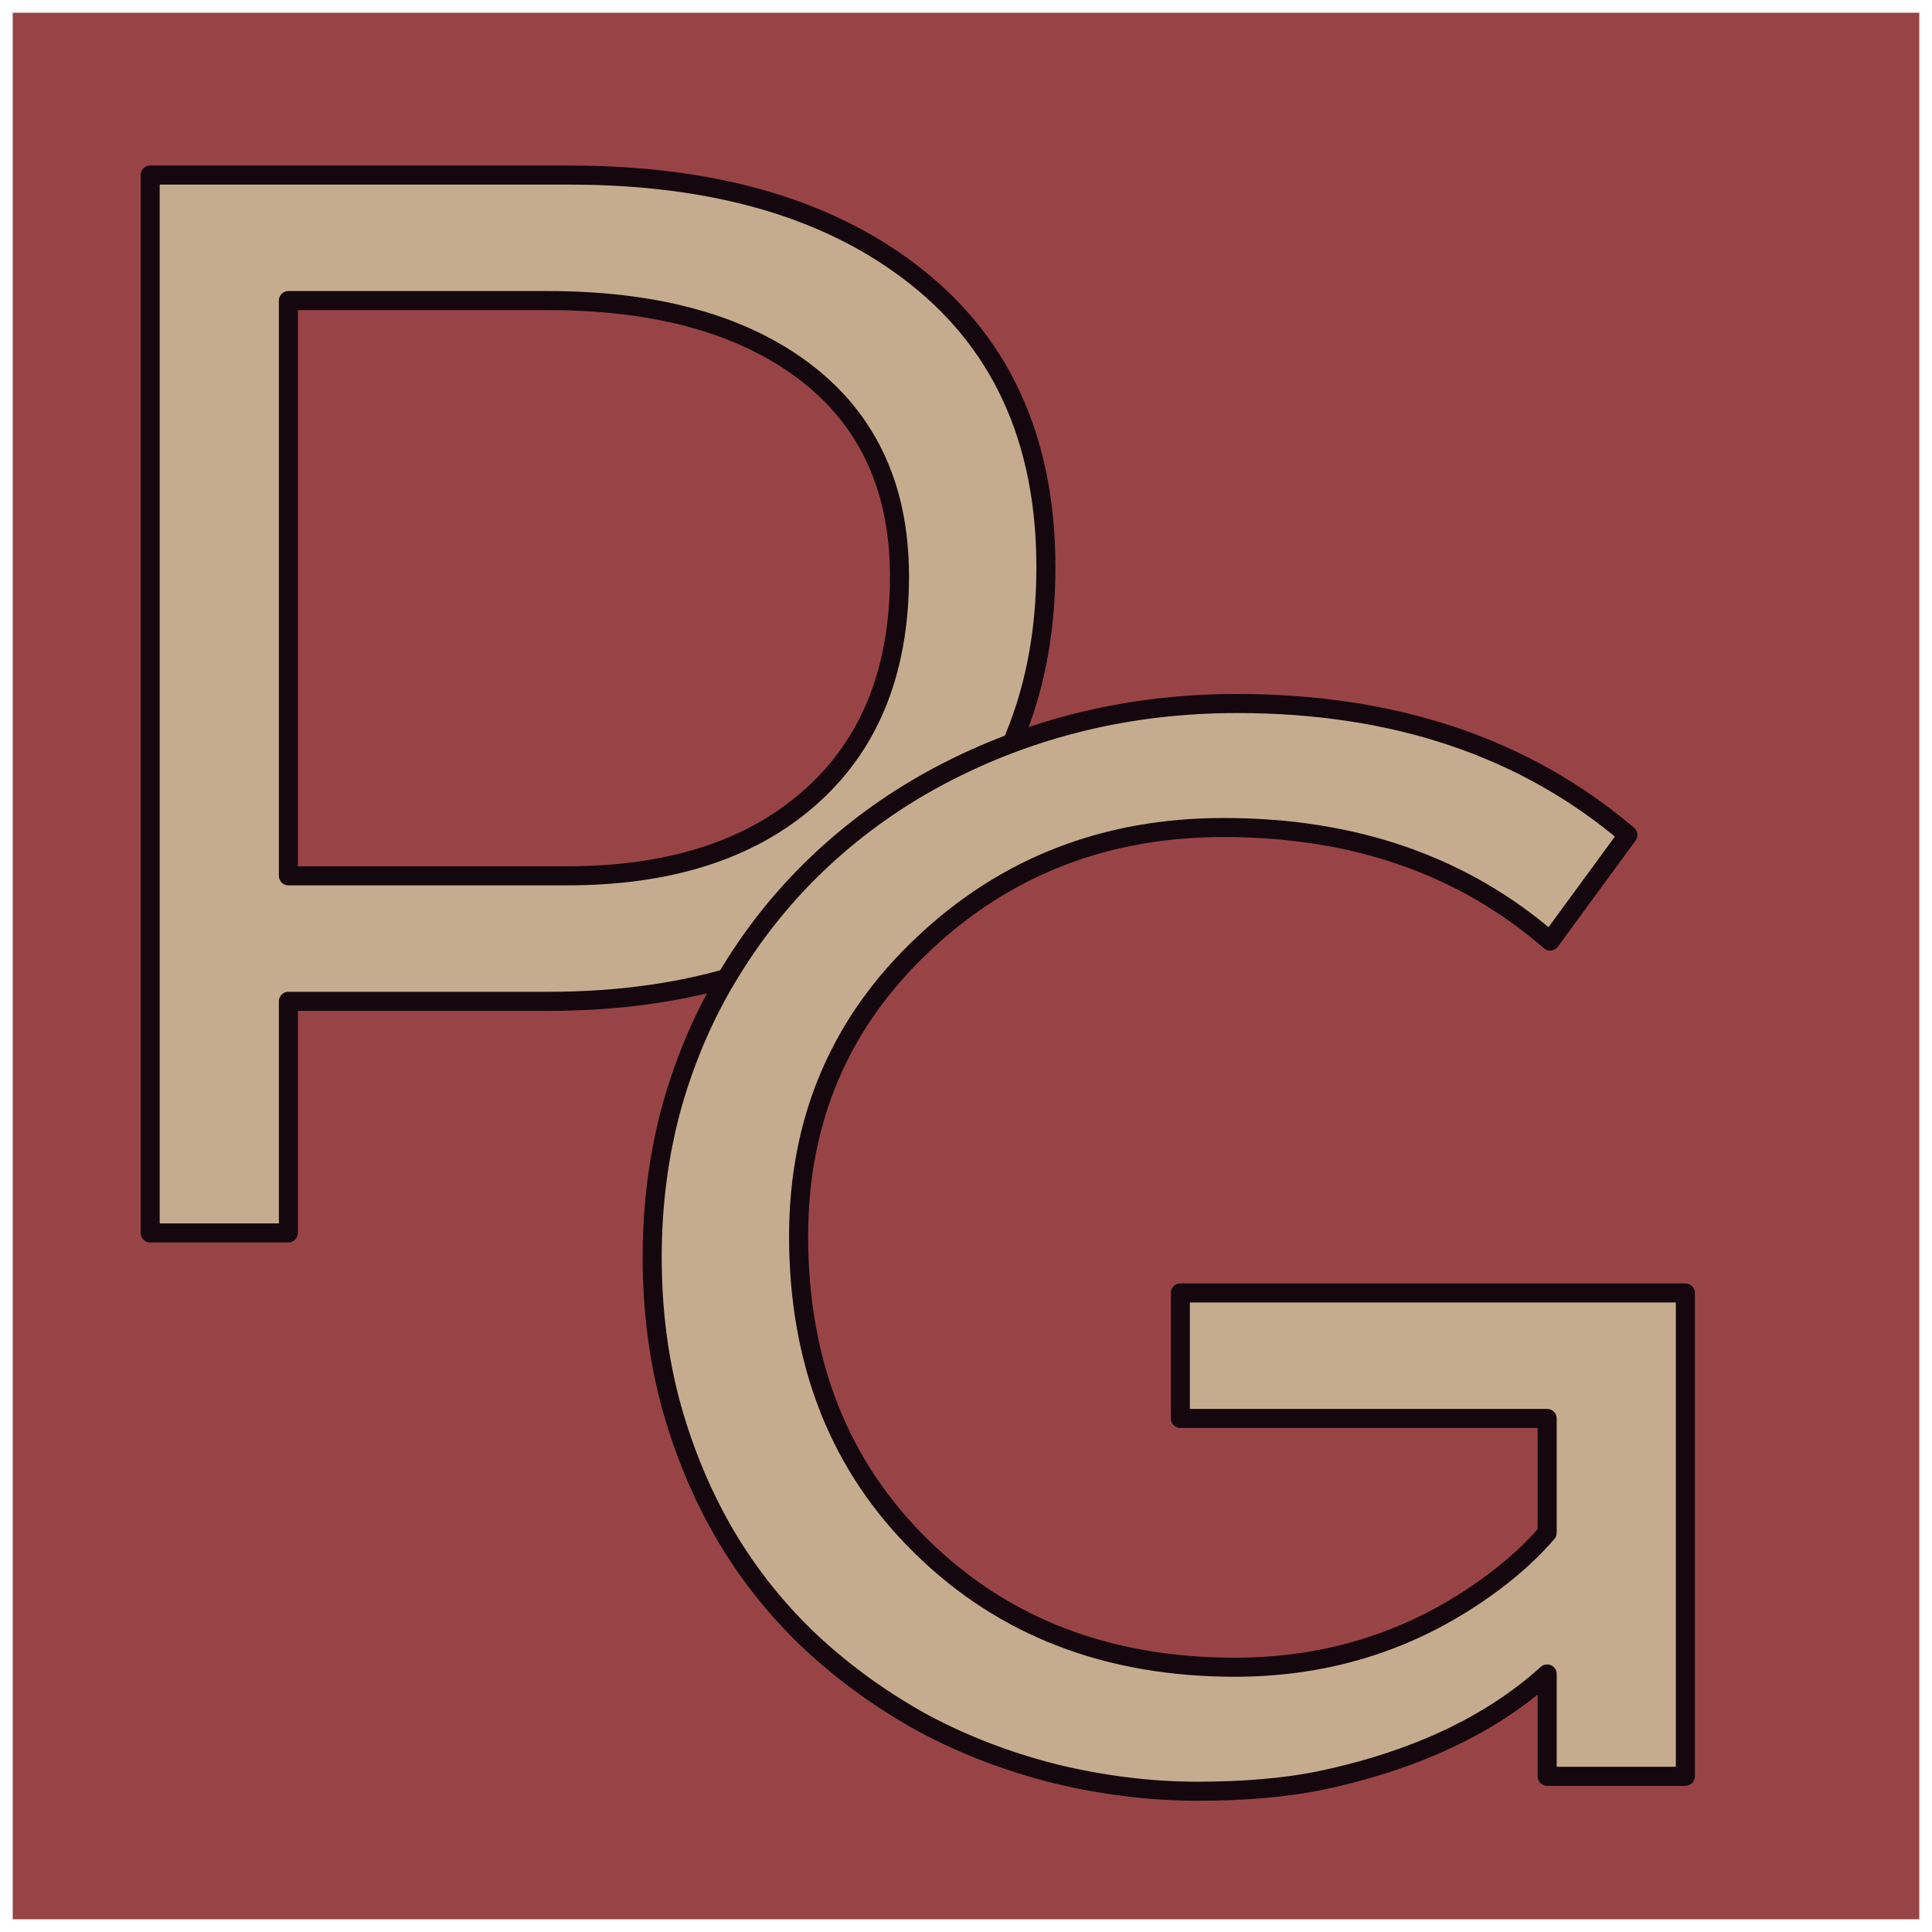
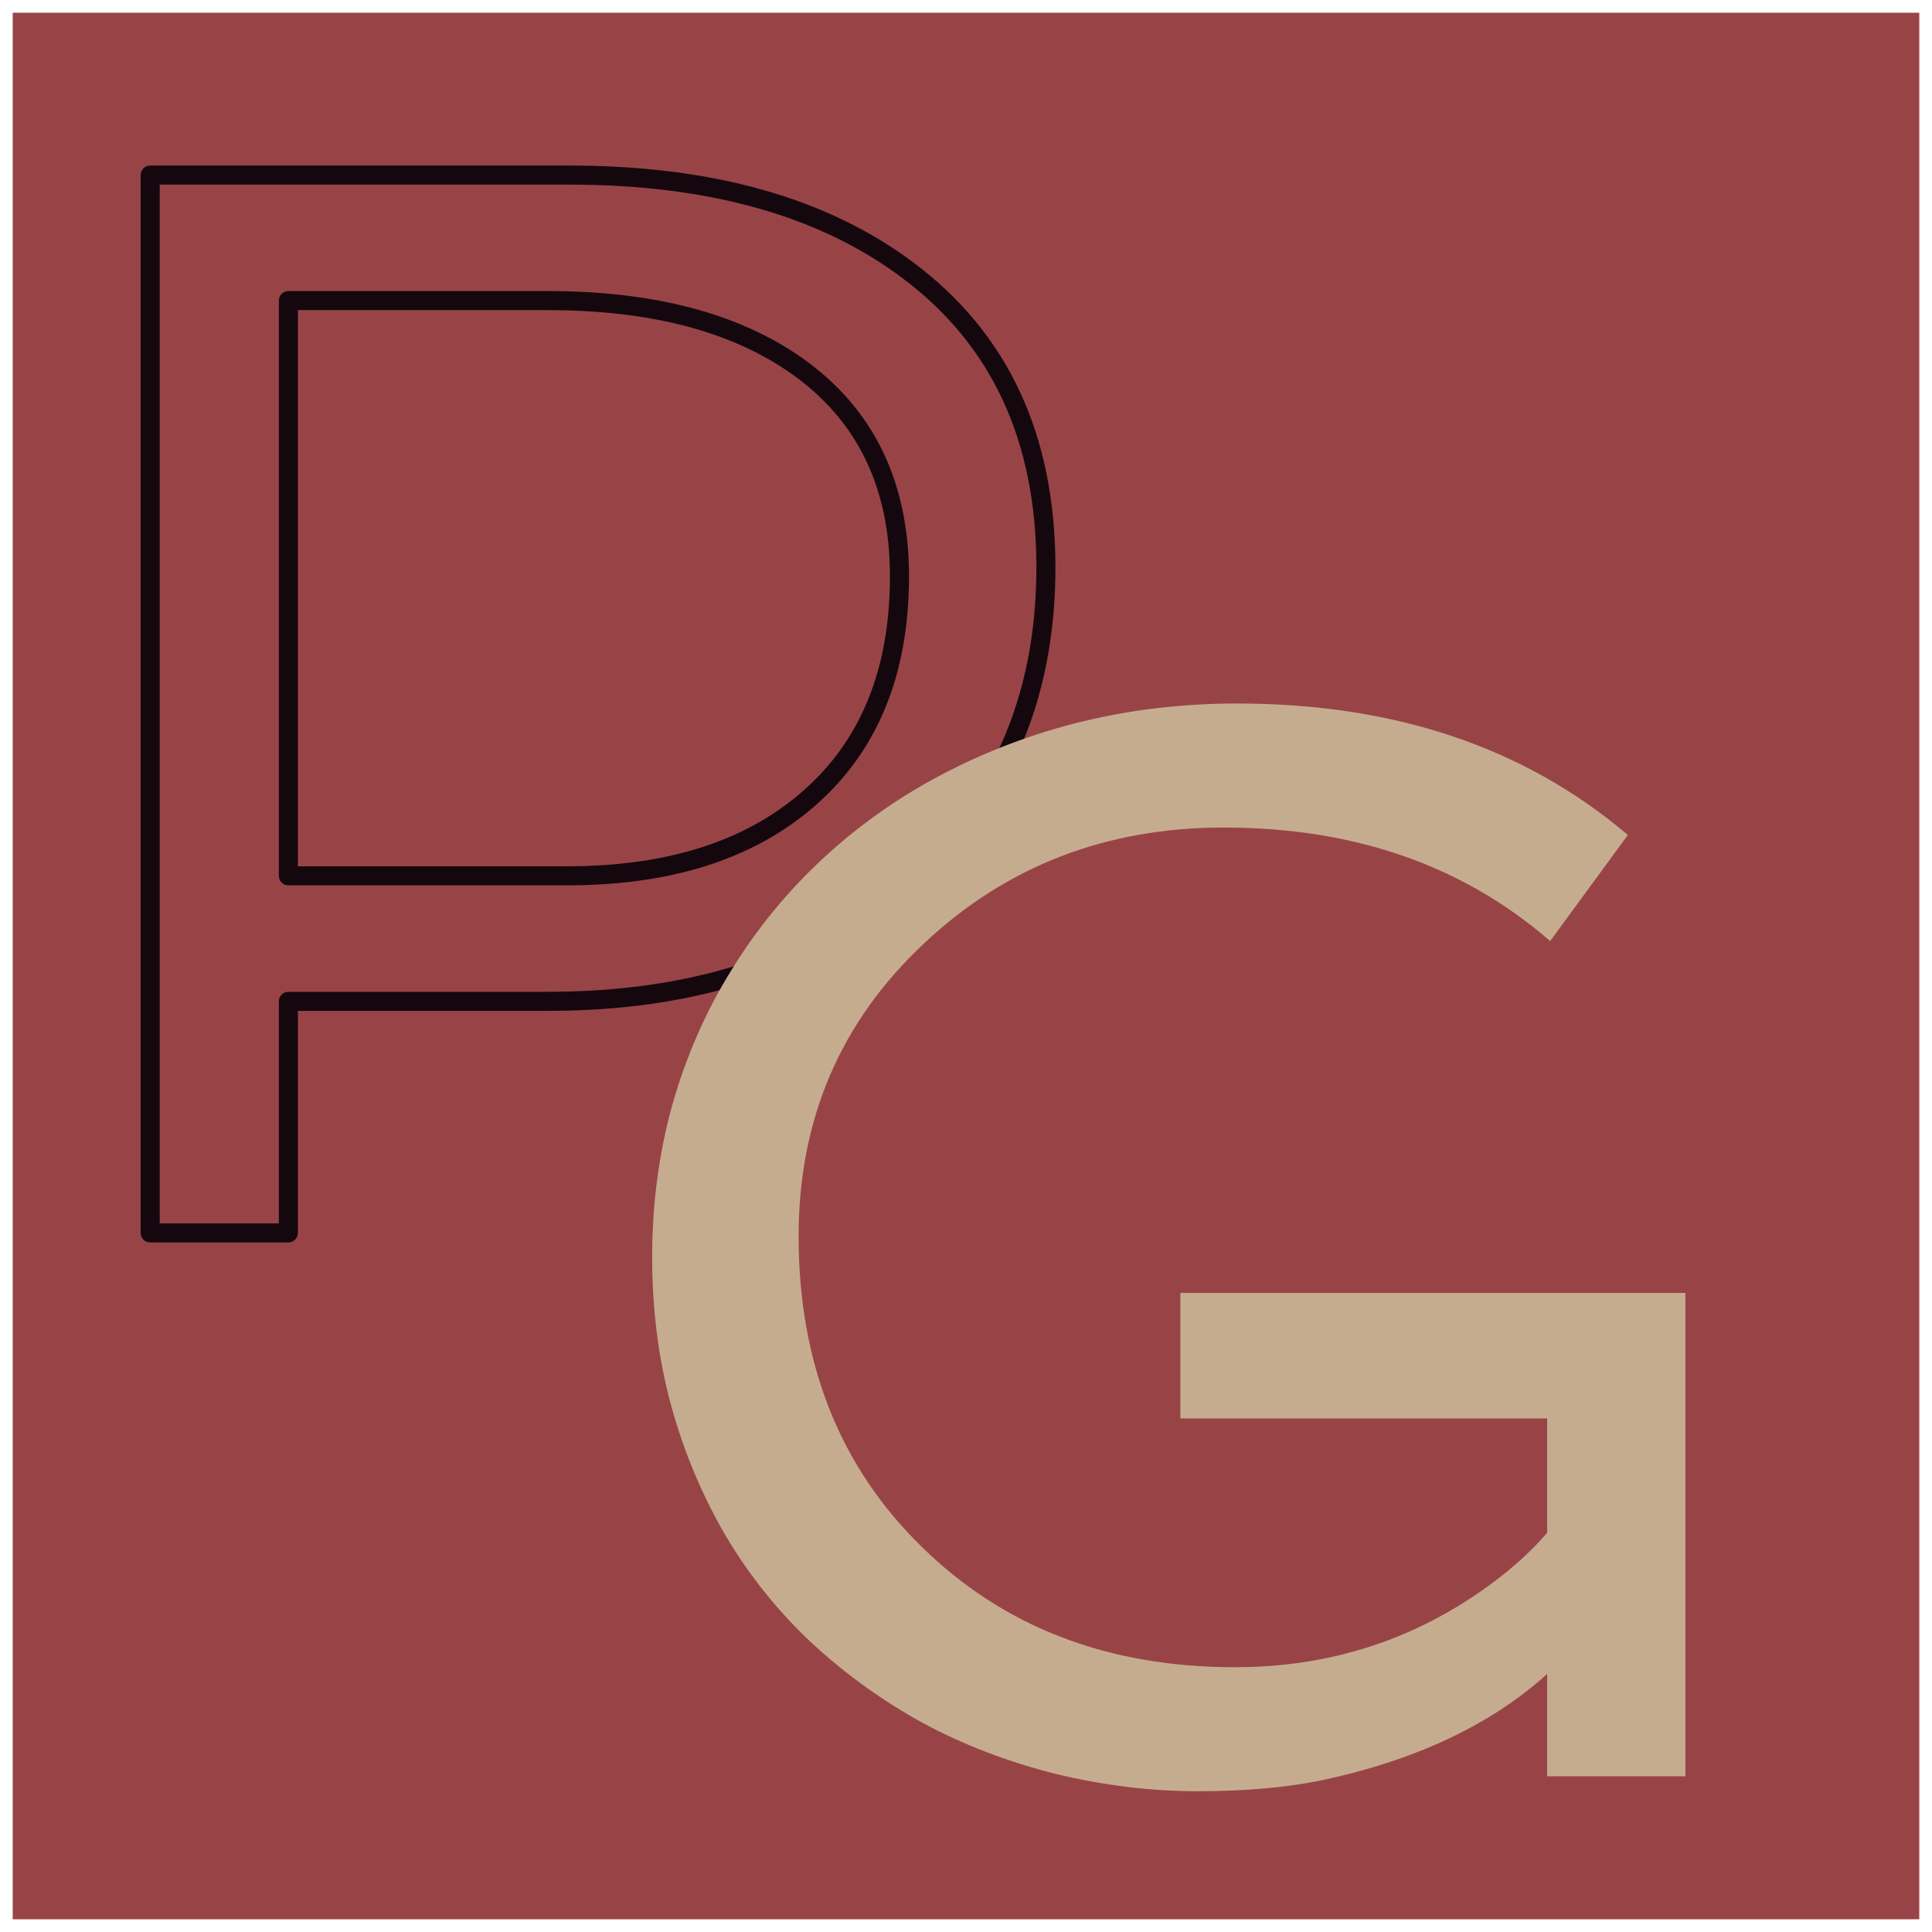
<svg xmlns="http://www.w3.org/2000/svg" width="608" height="608" viewBox="0 0 608 608" fill="none">
  <g clip-path="url(#clip0)" filter="url(#filter0_d)">
    <rect width="600" height="600" transform="translate(4)" fill="#984447" />
-     <path d="M47.259 51.096H179.151C223.664 51.096 259.242 61.127 285.887 81.189C314.726 102.818 329.146 133.93 329.146 174.524C329.146 216.843 313.943 250.54 283.536 275.618C254.697 299.285 217.708 311.118 172.568 311.118H90.753V384H47.259V51.096ZM178.446 271.621C210.42 271.621 235.654 263.628 254.148 247.641C273.427 231.027 283.066 207.595 283.066 177.345C283.066 148.349 272.251 126.25 250.622 111.047C231.187 97.411 205.091 90.593 172.333 90.593H90.753V271.621H178.446Z" fill="#C6AC8F" />
    <path d="M47.259 51.096V48.096C45.602 48.096 44.259 49.439 44.259 51.096H47.259ZM285.887 81.189L284.083 83.585L284.087 83.589L285.887 81.189ZM283.536 275.618L285.439 277.937L285.445 277.932L283.536 275.618ZM90.753 311.118V308.118C89.096 308.118 87.753 309.462 87.753 311.118H90.753ZM90.753 384V387C92.409 387 93.753 385.657 93.753 384H90.753ZM47.259 384H44.259C44.259 385.657 45.602 387 47.259 387V384ZM254.148 247.641L252.19 245.368L252.187 245.371L254.148 247.641ZM250.622 111.047L252.347 108.592L252.345 108.591L250.622 111.047ZM90.753 90.593V87.593C89.096 87.593 87.753 88.936 87.753 90.593H90.753ZM90.753 271.621H87.753C87.753 273.278 89.096 274.621 90.753 274.621V271.621ZM47.259 54.096H179.151V48.096H47.259V54.096ZM179.151 54.096C223.229 54.096 258.108 64.028 284.083 83.585L287.692 78.792C260.377 58.226 224.098 48.096 179.151 48.096V54.096ZM284.087 83.589C312.068 104.574 326.146 134.738 326.146 174.524H332.146C332.146 133.122 317.385 101.062 287.687 78.789L284.087 83.589ZM326.146 174.524C326.146 216.022 311.287 248.842 281.627 273.304L285.445 277.932C316.599 252.239 332.146 217.663 332.146 174.524H326.146ZM281.633 273.299C253.437 296.438 217.165 308.118 172.568 308.118V314.118C218.251 314.118 255.957 302.131 285.439 277.937L281.633 273.299ZM172.568 308.118H90.753V314.118H172.568V308.118ZM87.753 311.118V384H93.753V311.118H87.753ZM90.753 381H47.259V387H90.753V381ZM50.259 384V51.096H44.259V384H50.259ZM178.446 274.621C210.914 274.621 236.921 266.498 256.11 249.91L252.187 245.371C234.386 260.758 209.925 268.621 178.446 268.621V274.621ZM256.107 249.913C276.172 232.621 286.066 208.287 286.066 177.345H280.066C280.066 206.903 270.681 229.433 252.19 245.368L256.107 249.913ZM286.066 177.345C286.066 147.483 274.862 124.418 252.347 108.592L248.897 113.501C269.641 128.082 280.066 149.216 280.066 177.345H286.066ZM252.345 108.591C232.246 94.489 205.479 87.593 172.333 87.593V93.593C204.702 93.593 230.128 100.332 248.899 113.502L252.345 108.591ZM172.333 87.593H90.753V93.593H172.333V87.593ZM87.753 90.593V271.621H93.753V90.593H87.753ZM90.753 274.621H178.446V268.621H90.753V274.621Z" fill="#14080E" />
    <path d="M228.517 479.532C221.151 466.993 215.43 453.436 211.355 438.86C207.28 424.127 205.242 408.375 205.242 391.604C205.242 374.834 207.358 358.847 211.59 343.643C215.979 328.283 222.17 314.177 230.163 301.325C238.157 288.316 247.717 276.639 258.846 266.295C269.974 255.95 282.356 247.173 295.992 239.963C324.517 224.917 355.629 217.394 389.327 217.394C438.855 217.394 479.841 231.186 512.285 258.772L487.835 292.156C460.406 268.332 426.16 256.421 385.095 256.421C347.949 256.421 316.446 268.646 290.584 293.096C264.41 317.704 251.322 348.345 251.322 385.021C251.322 424.989 264.253 457.589 290.114 482.824C315.819 508.058 348.655 520.675 388.622 520.675C418.872 520.675 445.908 511.82 469.732 494.109C476.472 489.093 482.192 483.842 486.894 478.357V442.386H371.459V402.889H530.388V555H486.894V522.791C469.027 538.935 445.125 550.141 415.188 556.411C404.217 558.605 391.443 559.702 376.867 559.702C362.29 559.702 347.479 557.9 332.432 554.295C317.386 550.533 303.437 545.204 290.584 538.308C277.732 531.255 265.977 522.791 255.319 512.917C244.818 503.042 235.884 491.914 228.517 479.532Z" fill="#C6AC8F" />
-     <path d="M228.517 479.532L225.931 481.052C225.934 481.057 225.936 481.061 225.939 481.066L228.517 479.532ZM211.355 438.86L208.464 439.659L208.466 439.667L211.355 438.86ZM211.59 343.643L208.706 342.819C208.704 342.826 208.702 342.832 208.7 342.839L211.59 343.643ZM230.163 301.325L232.711 302.909C232.713 302.905 232.716 302.9 232.719 302.896L230.163 301.325ZM295.992 239.963L294.592 237.31L294.589 237.311L295.992 239.963ZM512.285 258.772L514.706 260.544C515.635 259.275 515.427 257.505 514.229 256.486L512.285 258.772ZM487.835 292.156L485.868 294.421C486.501 294.971 487.336 295.231 488.169 295.137C489.003 295.044 489.759 294.605 490.255 293.929L487.835 292.156ZM290.584 293.096L292.639 295.282L292.645 295.276L290.584 293.096ZM290.114 482.824L292.216 480.683L292.209 480.677L290.114 482.824ZM469.732 494.109L471.522 496.516L471.523 496.515L469.732 494.109ZM486.894 478.357L489.172 480.309C489.638 479.765 489.894 479.073 489.894 478.357H486.894ZM486.894 442.386H489.894C489.894 440.729 488.551 439.386 486.894 439.386V442.386ZM371.459 442.386H368.459C368.459 444.043 369.803 445.386 371.459 445.386V442.386ZM371.459 402.889V399.889C369.803 399.889 368.459 401.232 368.459 402.889H371.459ZM530.388 402.889H533.388C533.388 401.232 532.045 399.889 530.388 399.889V402.889ZM530.388 555V558C532.045 558 533.388 556.657 533.388 555H530.388ZM486.894 555H483.894C483.894 556.657 485.238 558 486.894 558V555ZM486.894 522.791H489.894C489.894 521.605 489.196 520.531 488.112 520.049C487.029 519.568 485.763 519.77 484.883 520.565L486.894 522.791ZM415.188 556.411L415.777 559.352C415.786 559.351 415.794 559.349 415.803 559.347L415.188 556.411ZM332.432 554.295L331.705 557.205C331.714 557.208 331.724 557.21 331.734 557.212L332.432 554.295ZM290.584 538.308L289.141 540.938C289.149 540.942 289.158 540.947 289.166 540.951L290.584 538.308ZM255.319 512.917L253.264 515.102C253.269 515.107 253.275 515.112 253.28 515.117L255.319 512.917ZM231.104 478.013C223.874 465.706 218.252 452.389 214.244 438.052L208.466 439.667C212.608 454.483 218.428 468.281 225.931 481.052L231.104 478.013ZM214.246 438.06C210.25 423.611 208.242 408.13 208.242 391.604H202.242C202.242 408.619 204.31 424.642 208.464 439.659L214.246 438.06ZM208.242 391.604C208.242 375.088 210.326 359.373 214.48 344.448L208.7 342.839C204.391 358.32 202.242 374.579 202.242 391.604H208.242ZM214.475 344.467C218.791 329.36 224.872 315.512 232.711 302.909L227.616 299.741C219.467 312.842 213.166 327.206 208.706 342.819L214.475 344.467ZM232.719 302.896C240.571 290.117 249.96 278.651 260.888 268.492L256.803 264.098C245.475 274.628 235.742 286.515 227.607 299.754L232.719 302.896ZM260.888 268.492C271.821 258.329 283.987 249.704 297.394 242.615L294.589 237.311C280.725 244.642 268.127 253.571 256.803 264.098L260.888 268.492ZM297.391 242.617C325.466 227.808 356.094 220.394 389.327 220.394V214.394C355.164 214.394 323.569 222.025 294.592 237.31L297.391 242.617ZM389.327 220.394C438.266 220.394 478.527 234.007 510.342 261.057L514.229 256.486C481.156 228.366 439.445 214.394 389.327 214.394V220.394ZM509.865 256.999L485.415 290.383L490.255 293.929L514.706 260.544L509.865 256.999ZM489.802 289.891C461.756 265.531 426.782 253.421 385.095 253.421V259.421C425.537 259.421 459.056 271.133 485.868 294.421L489.802 289.891ZM385.095 253.421C347.22 253.421 314.968 265.914 288.523 290.916L292.645 295.276C317.923 271.377 348.679 259.421 385.095 259.421V253.421ZM288.529 290.911C261.738 316.098 248.322 347.537 248.322 385.021H254.322C254.322 349.154 267.082 319.309 292.639 295.282L288.529 290.911ZM248.322 385.021C248.322 425.703 261.515 459.109 288.019 484.971L292.209 480.677C266.991 456.07 254.322 424.275 254.322 385.021H248.322ZM288.012 484.965C314.342 510.812 347.963 523.675 388.622 523.675V517.675C349.346 517.675 317.296 505.304 292.216 480.683L288.012 484.965ZM388.622 523.675C419.503 523.675 447.17 514.62 471.522 496.516L467.942 491.701C444.646 509.02 418.24 517.675 388.622 517.675V523.675ZM471.523 496.515C478.413 491.388 484.304 485.989 489.172 480.309L484.617 476.404C480.081 481.696 474.53 486.798 467.941 491.702L471.523 496.515ZM489.894 478.357V442.386H483.894V478.357H489.894ZM486.894 439.386H371.459V445.386H486.894V439.386ZM374.459 442.386V402.889H368.459V442.386H374.459ZM371.459 405.889H530.388V399.889H371.459V405.889ZM527.388 402.889V555H533.388V402.889H527.388ZM530.388 552H486.894V558H530.388V552ZM489.894 555V522.791H483.894V555H489.894ZM484.883 520.565C467.503 536.268 444.128 547.285 414.573 553.474L415.803 559.347C446.122 552.998 470.551 541.601 488.906 525.017L484.883 520.565ZM414.6 553.469C403.87 555.615 391.301 556.702 376.867 556.702V562.702C391.585 562.702 404.564 561.595 415.777 559.352L414.6 553.469ZM376.867 556.702C362.54 556.702 347.963 554.931 333.131 551.377L331.734 557.212C346.995 560.869 362.041 562.702 376.867 562.702V556.702ZM333.16 551.384C318.339 547.679 304.623 542.436 292.003 535.664L289.166 540.951C302.25 547.972 316.433 553.387 331.705 557.205L333.16 551.384ZM292.028 535.678C279.389 528.742 267.834 520.422 257.358 510.716L253.28 515.117C264.12 525.16 276.075 533.768 289.141 540.938L292.028 535.678ZM257.374 510.731C247.077 501.049 238.319 490.14 231.096 477.998L225.939 481.066C233.449 493.689 242.559 505.036 253.264 515.102L257.374 510.731Z" fill="#14080E" />
  </g>
  <defs>
    <filter id="filter0_d" x="0" y="0" width="608" height="608" filterUnits="userSpaceOnUse" color-interpolation-filters="sRGB">
      <feFlood flood-opacity="0" result="BackgroundImageFix" />
      <feColorMatrix in="SourceAlpha" type="matrix" values="0 0 0 0 0 0 0 0 0 0 0 0 0 0 0 0 0 0 127 0" />
      <feOffset dy="4" />
      <feGaussianBlur stdDeviation="2" />
      <feColorMatrix type="matrix" values="0 0 0 0 0 0 0 0 0 0 0 0 0 0 0 0 0 0 0.25 0" />
      <feBlend mode="normal" in2="BackgroundImageFix" result="effect1_dropShadow" />
      <feBlend mode="normal" in="SourceGraphic" in2="effect1_dropShadow" result="shape" />
    </filter>
    <clipPath id="clip0">
      <rect width="600" height="600" fill="white" transform="translate(4)" />
    </clipPath>
  </defs>
</svg>